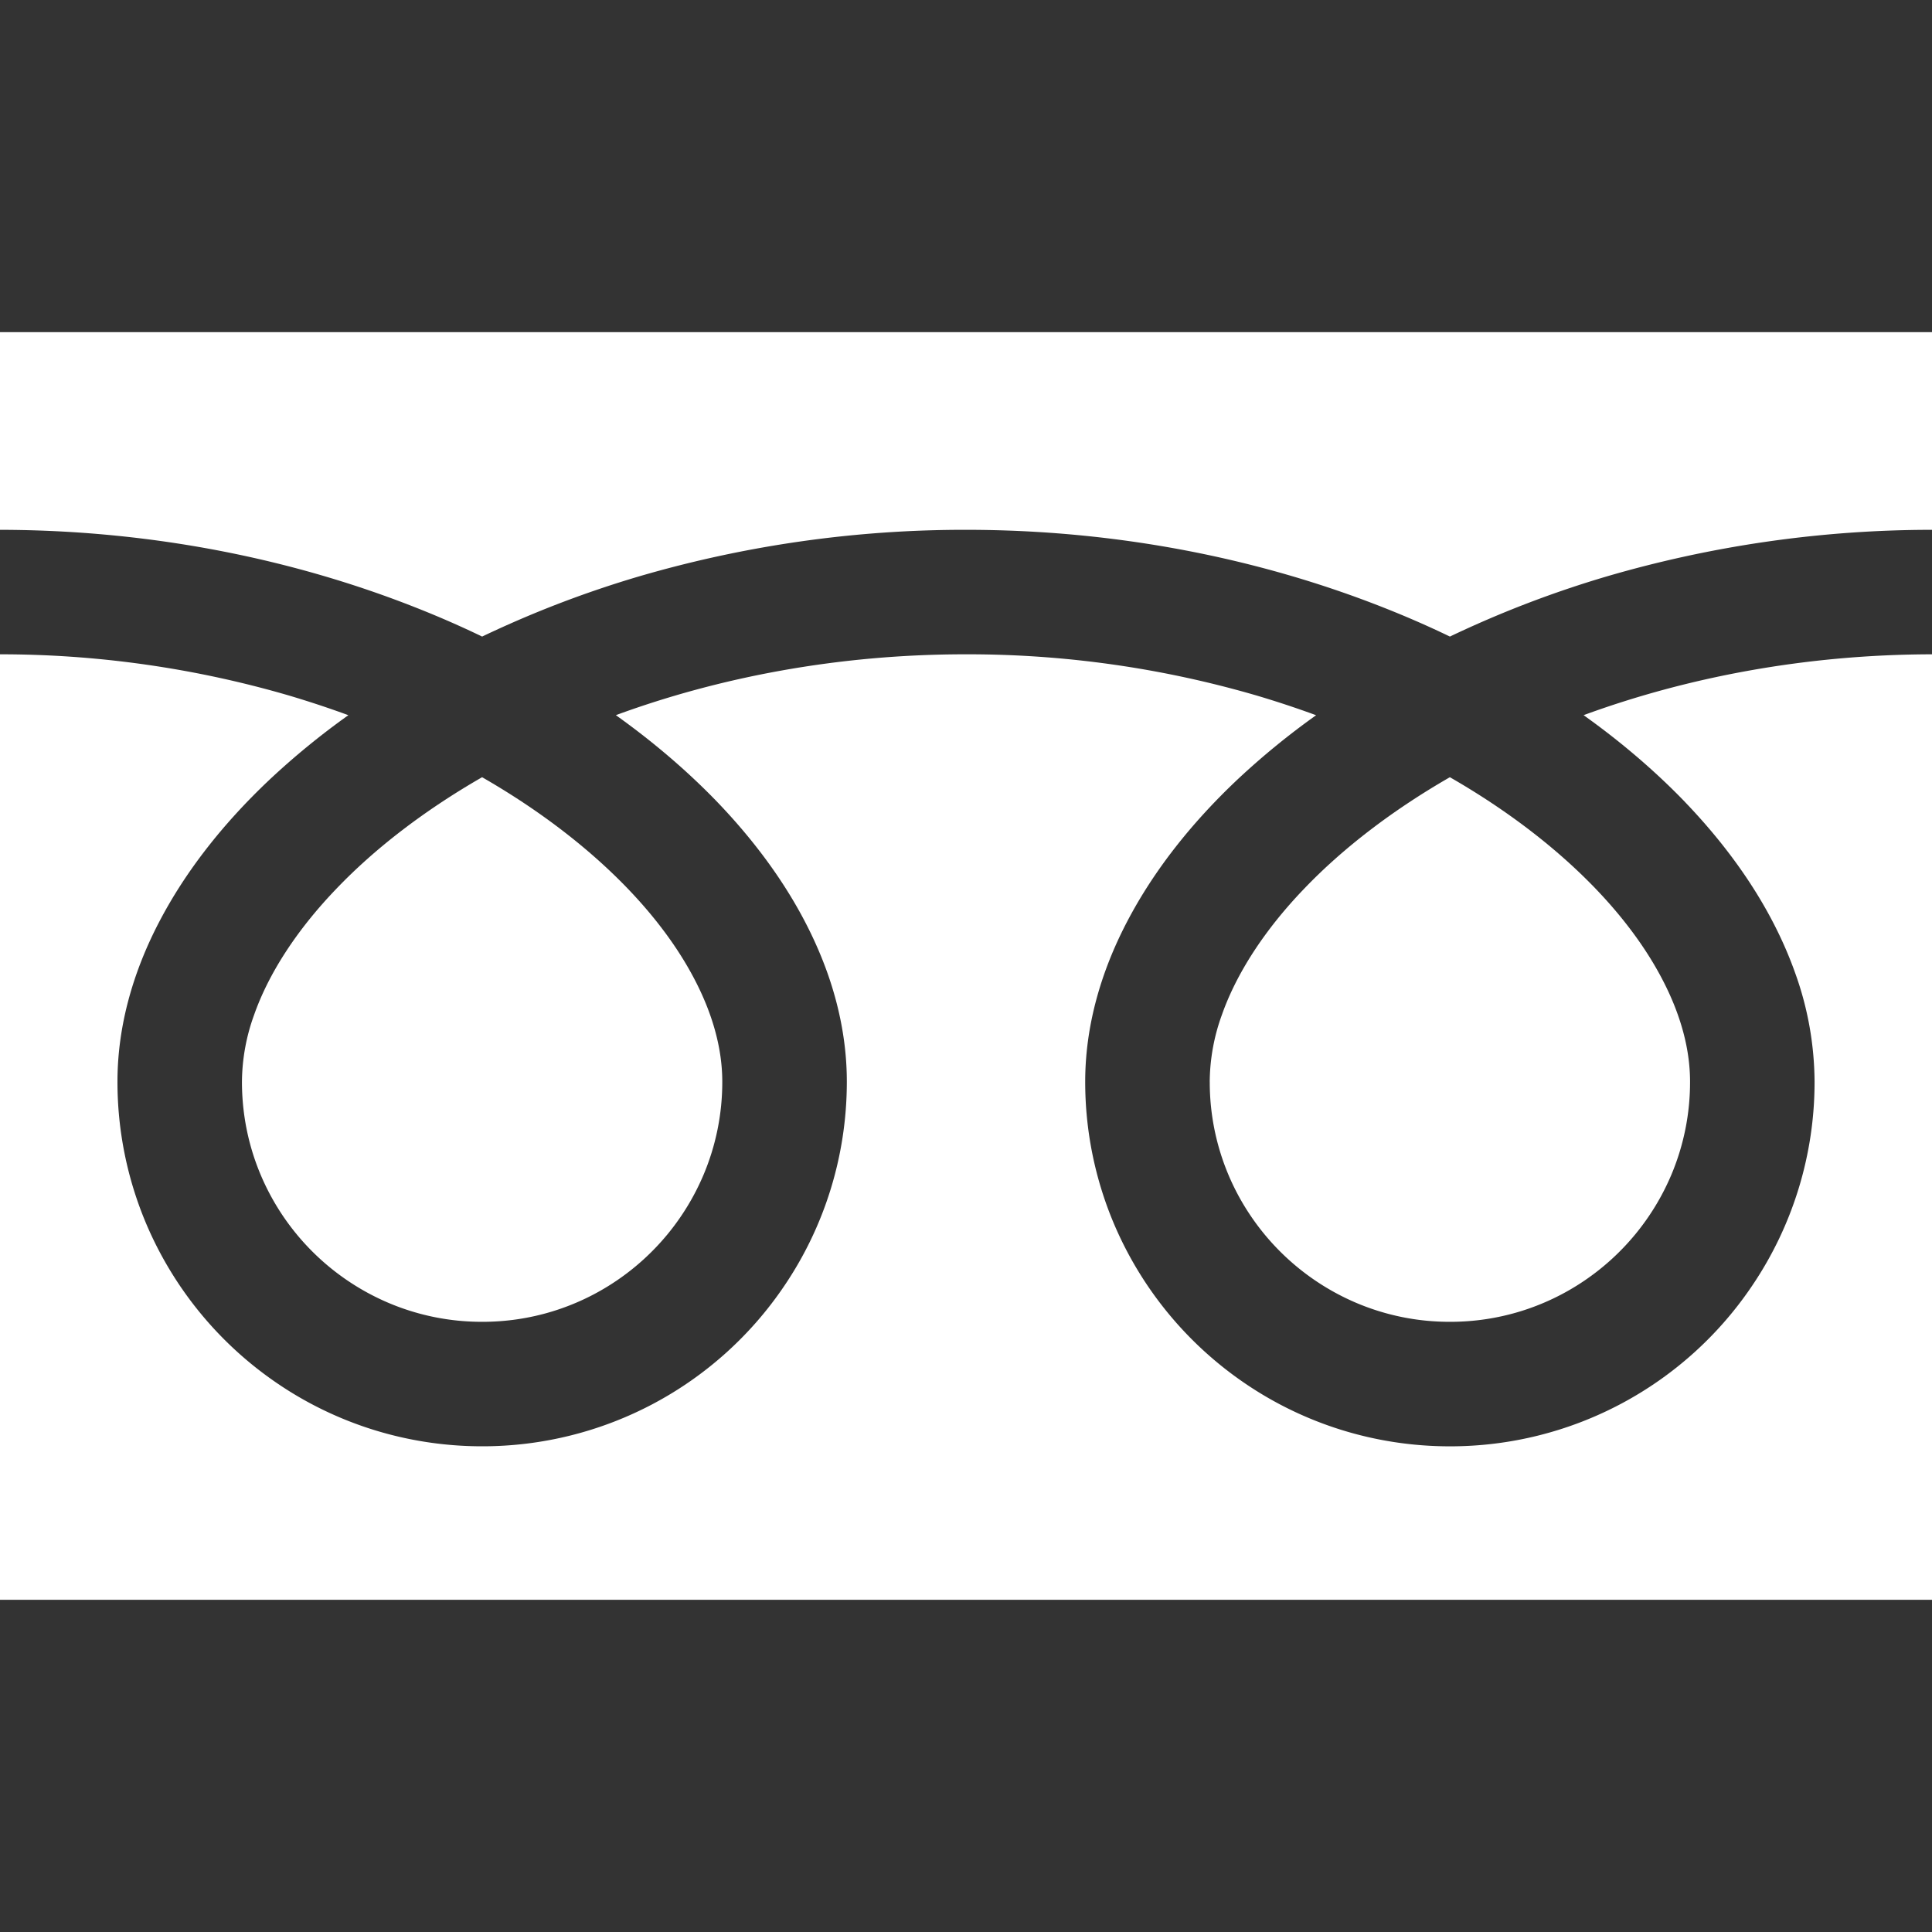
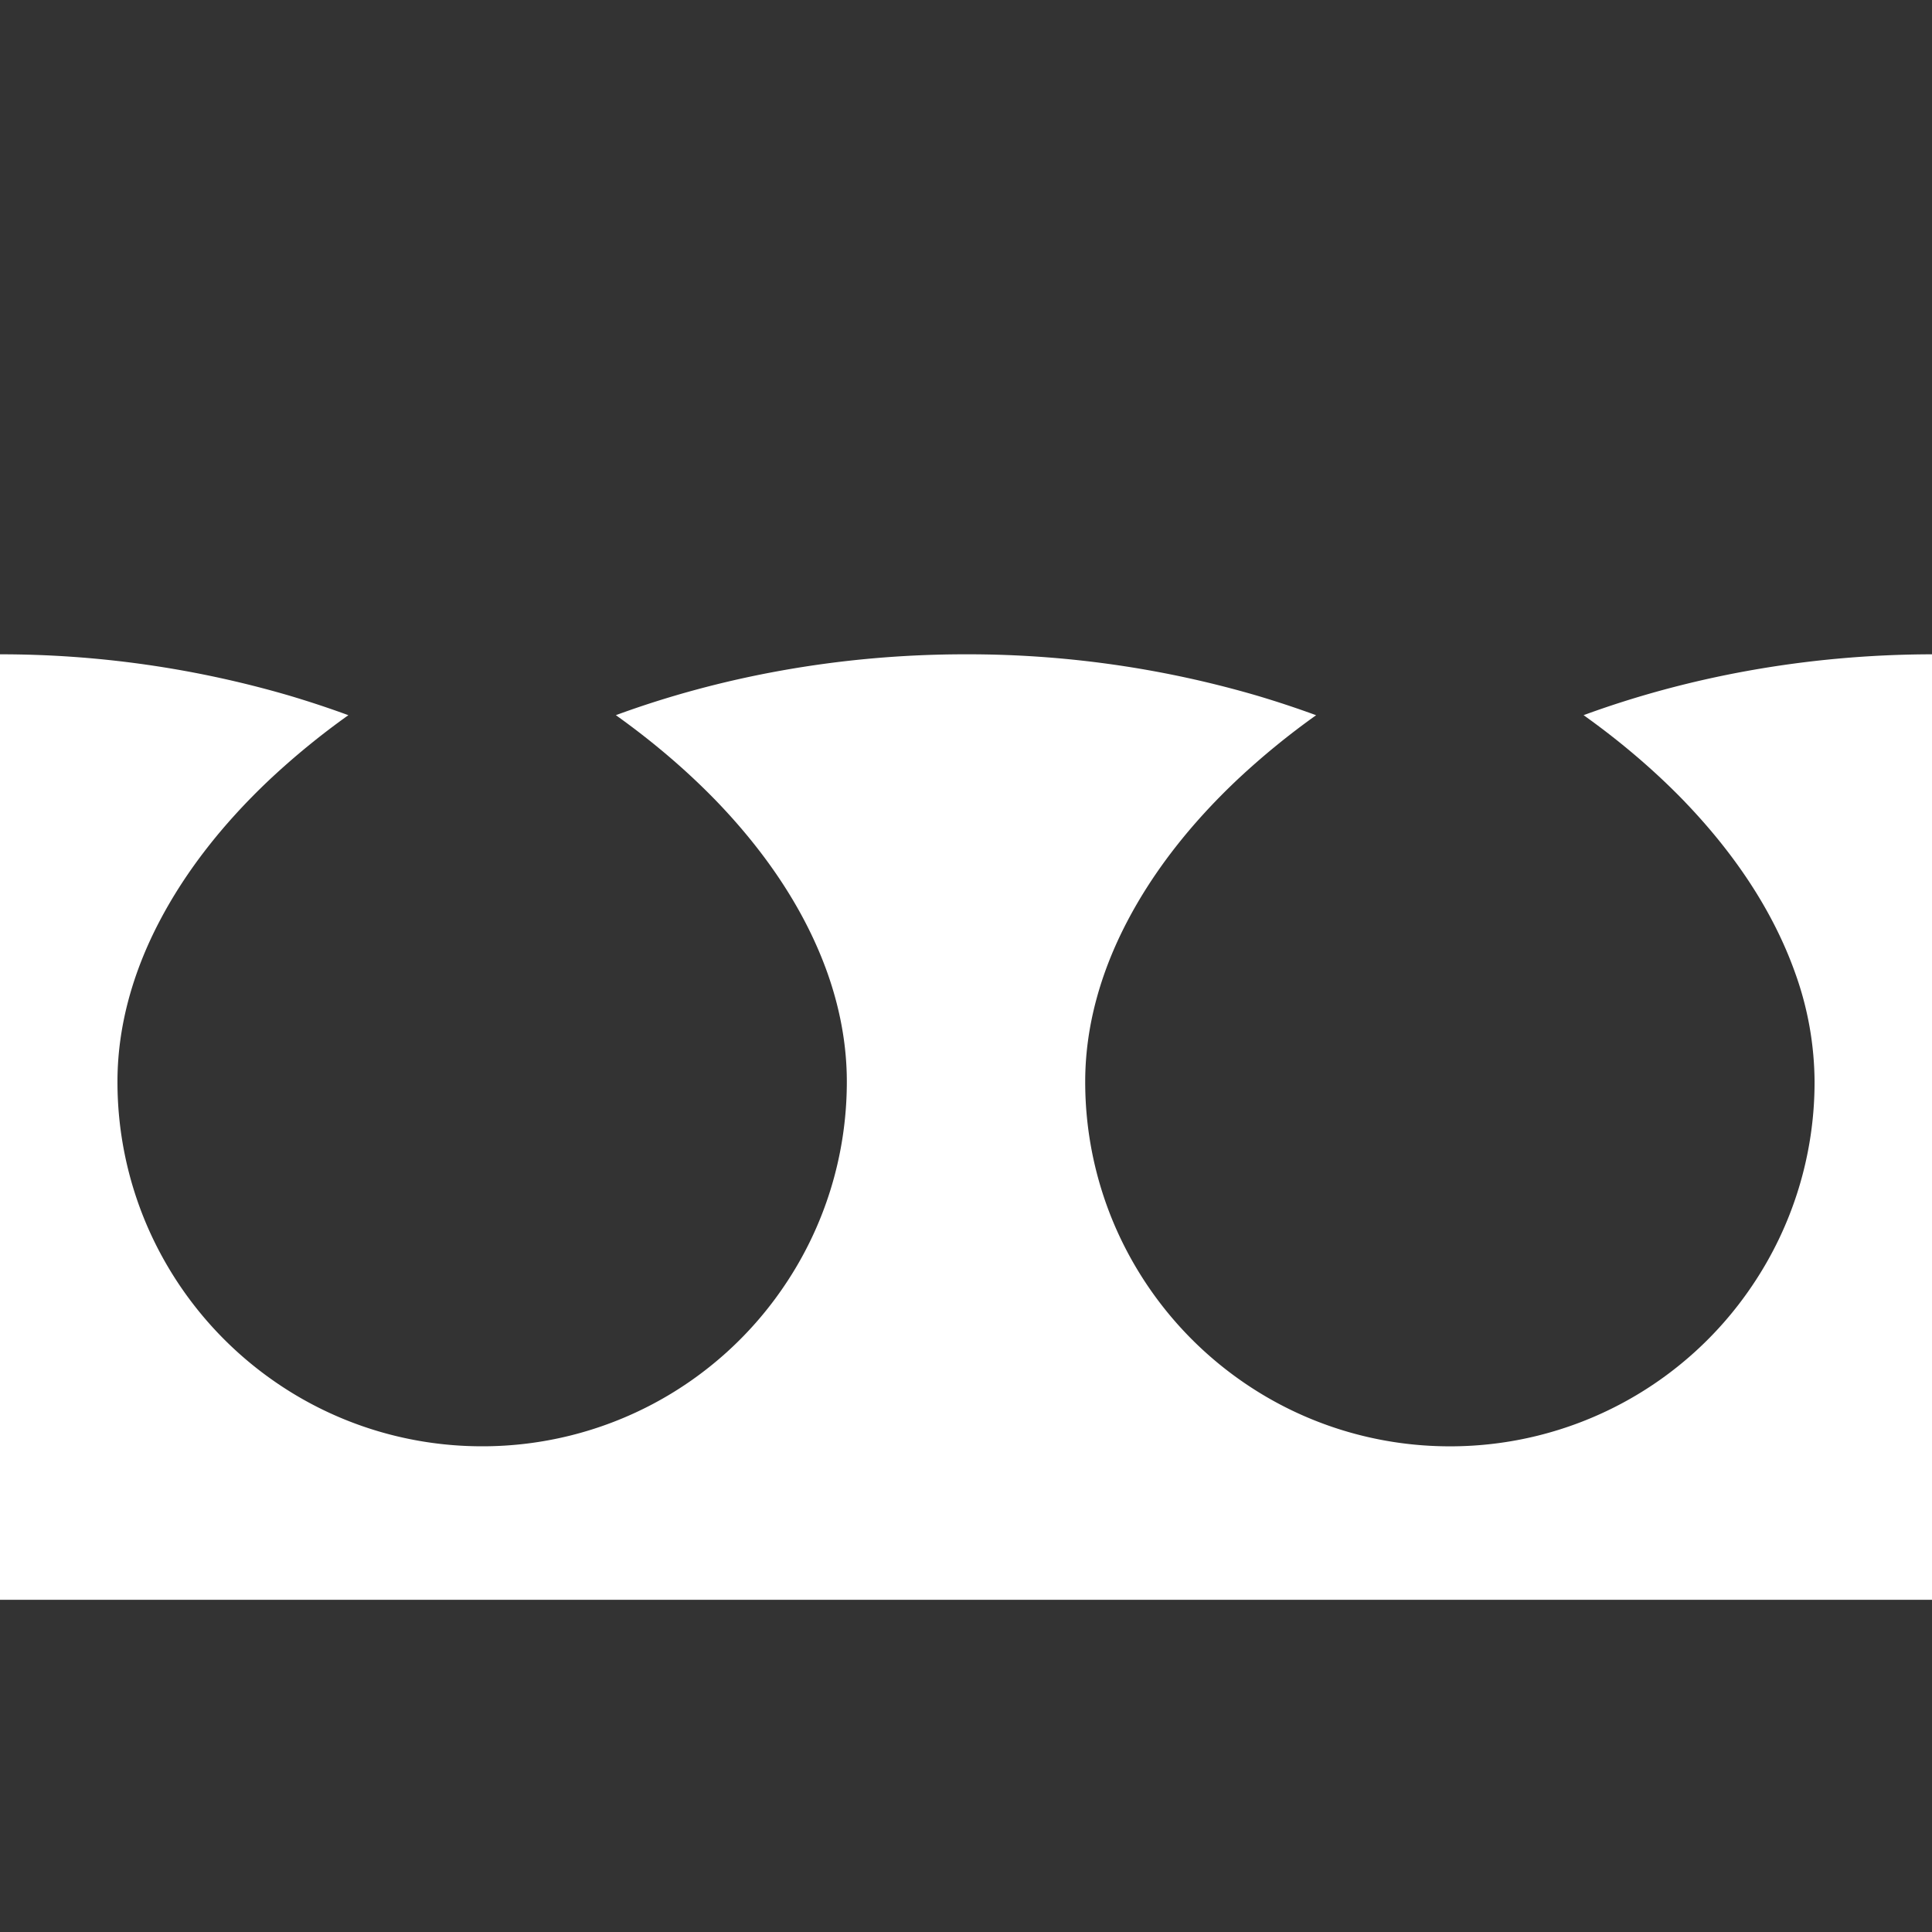
<svg xmlns="http://www.w3.org/2000/svg" width="60" height="60" fill="none">
  <rect width="100%" height="100%" fill="#333333" stroke="none" />
  <g fill="#fff" clip-path="url(#a)">
-     <path d="M0 10.316v6.138c4.723.007 9.113.914 12.906 2.412q1.066.42 2.067.903a33 33 0 0 1 4.884-1.872A36 36 0 0 1 30 16.454c4.744 0 9.154.909 12.961 2.412q1.066.42 2.067.903a33 33 0 0 1 4.885-1.872A36 36 0 0 1 60 16.454v-6.138zM37.57 33.592a7.4 7.4 0 0 0 1.272 4.168 7.5 7.5 0 0 0 3.283 2.704 7.4 7.4 0 0 0 2.902.586 7.4 7.4 0 0 0 4.17-1.273 7.5 7.5 0 0 0 2.704-3.283 7.4 7.4 0 0 0 .585-2.902c0-.74-.154-1.524-.479-2.345s-.82-1.678-1.484-2.53c-1.265-1.628-3.146-3.231-5.496-4.58-1.802 1.036-3.33 2.217-4.513 3.45-1.26 1.308-2.124 2.667-2.568 3.932a6.2 6.2 0 0 0-.377 2.073" />
    <path d="M52.328 24.906c1.564 1.63 2.753 3.418 3.428 5.326a10.1 10.1 0 0 1 .597 3.36 11.28 11.28 0 0 1-1.935 6.332 11.303 11.303 0 0 1-9.39 4.993c-2.34 0-4.53-.714-6.335-1.936a11.36 11.36 0 0 1-4.1-4.98 11.3 11.3 0 0 1-.891-4.409c0-1.711.478-3.394 1.299-4.965.822-1.575 1.986-3.054 3.42-4.409a23.5 23.5 0 0 1 2.452-2.006q-.888-.326-1.824-.605A32 32 0 0 0 30 20.32c-3.97-.002-7.67.714-10.874 1.89 1.17.835 2.226 1.739 3.148 2.695 1.564 1.63 2.752 3.418 3.428 5.326.384 1.09.597 2.22.597 3.36 0 2.338-.714 4.527-1.935 6.332a11.306 11.306 0 0 1-9.39 4.993c-2.34 0-4.53-.714-6.335-1.936a11.36 11.36 0 0 1-4.1-4.98 11.3 11.3 0 0 1-.891-4.409c0-1.711.477-3.394 1.298-4.965.822-1.575 1.987-3.054 3.421-4.409a23.5 23.5 0 0 1 2.452-2.006q-.889-.326-1.824-.605A32 32 0 0 0 0 20.32v29.363h60V20.32c-3.949.006-7.63.72-10.82 1.89 1.17.835 2.226 1.739 3.148 2.695" />
-     <path d="M7.514 33.592c0 1.55.468 2.974 1.272 4.168a7.5 7.5 0 0 0 3.284 2.704 7.4 7.4 0 0 0 2.903.586 7.4 7.4 0 0 0 4.168-1.273 7.5 7.5 0 0 0 2.704-3.283 7.4 7.4 0 0 0 .586-2.902c0-.74-.155-1.524-.479-2.345-.325-.821-.82-1.678-1.484-2.53-1.266-1.628-3.146-3.231-5.496-4.58-1.802 1.036-3.33 2.217-4.512 3.45-1.26 1.308-2.125 2.667-2.569 3.932a6.2 6.2 0 0 0-.377 2.073" />
  </g>
  <defs>
    <clipPath id="a">
      <path fill="#fff" d="M0 0h60v60H0z" />
    </clipPath>
  </defs>
</svg>